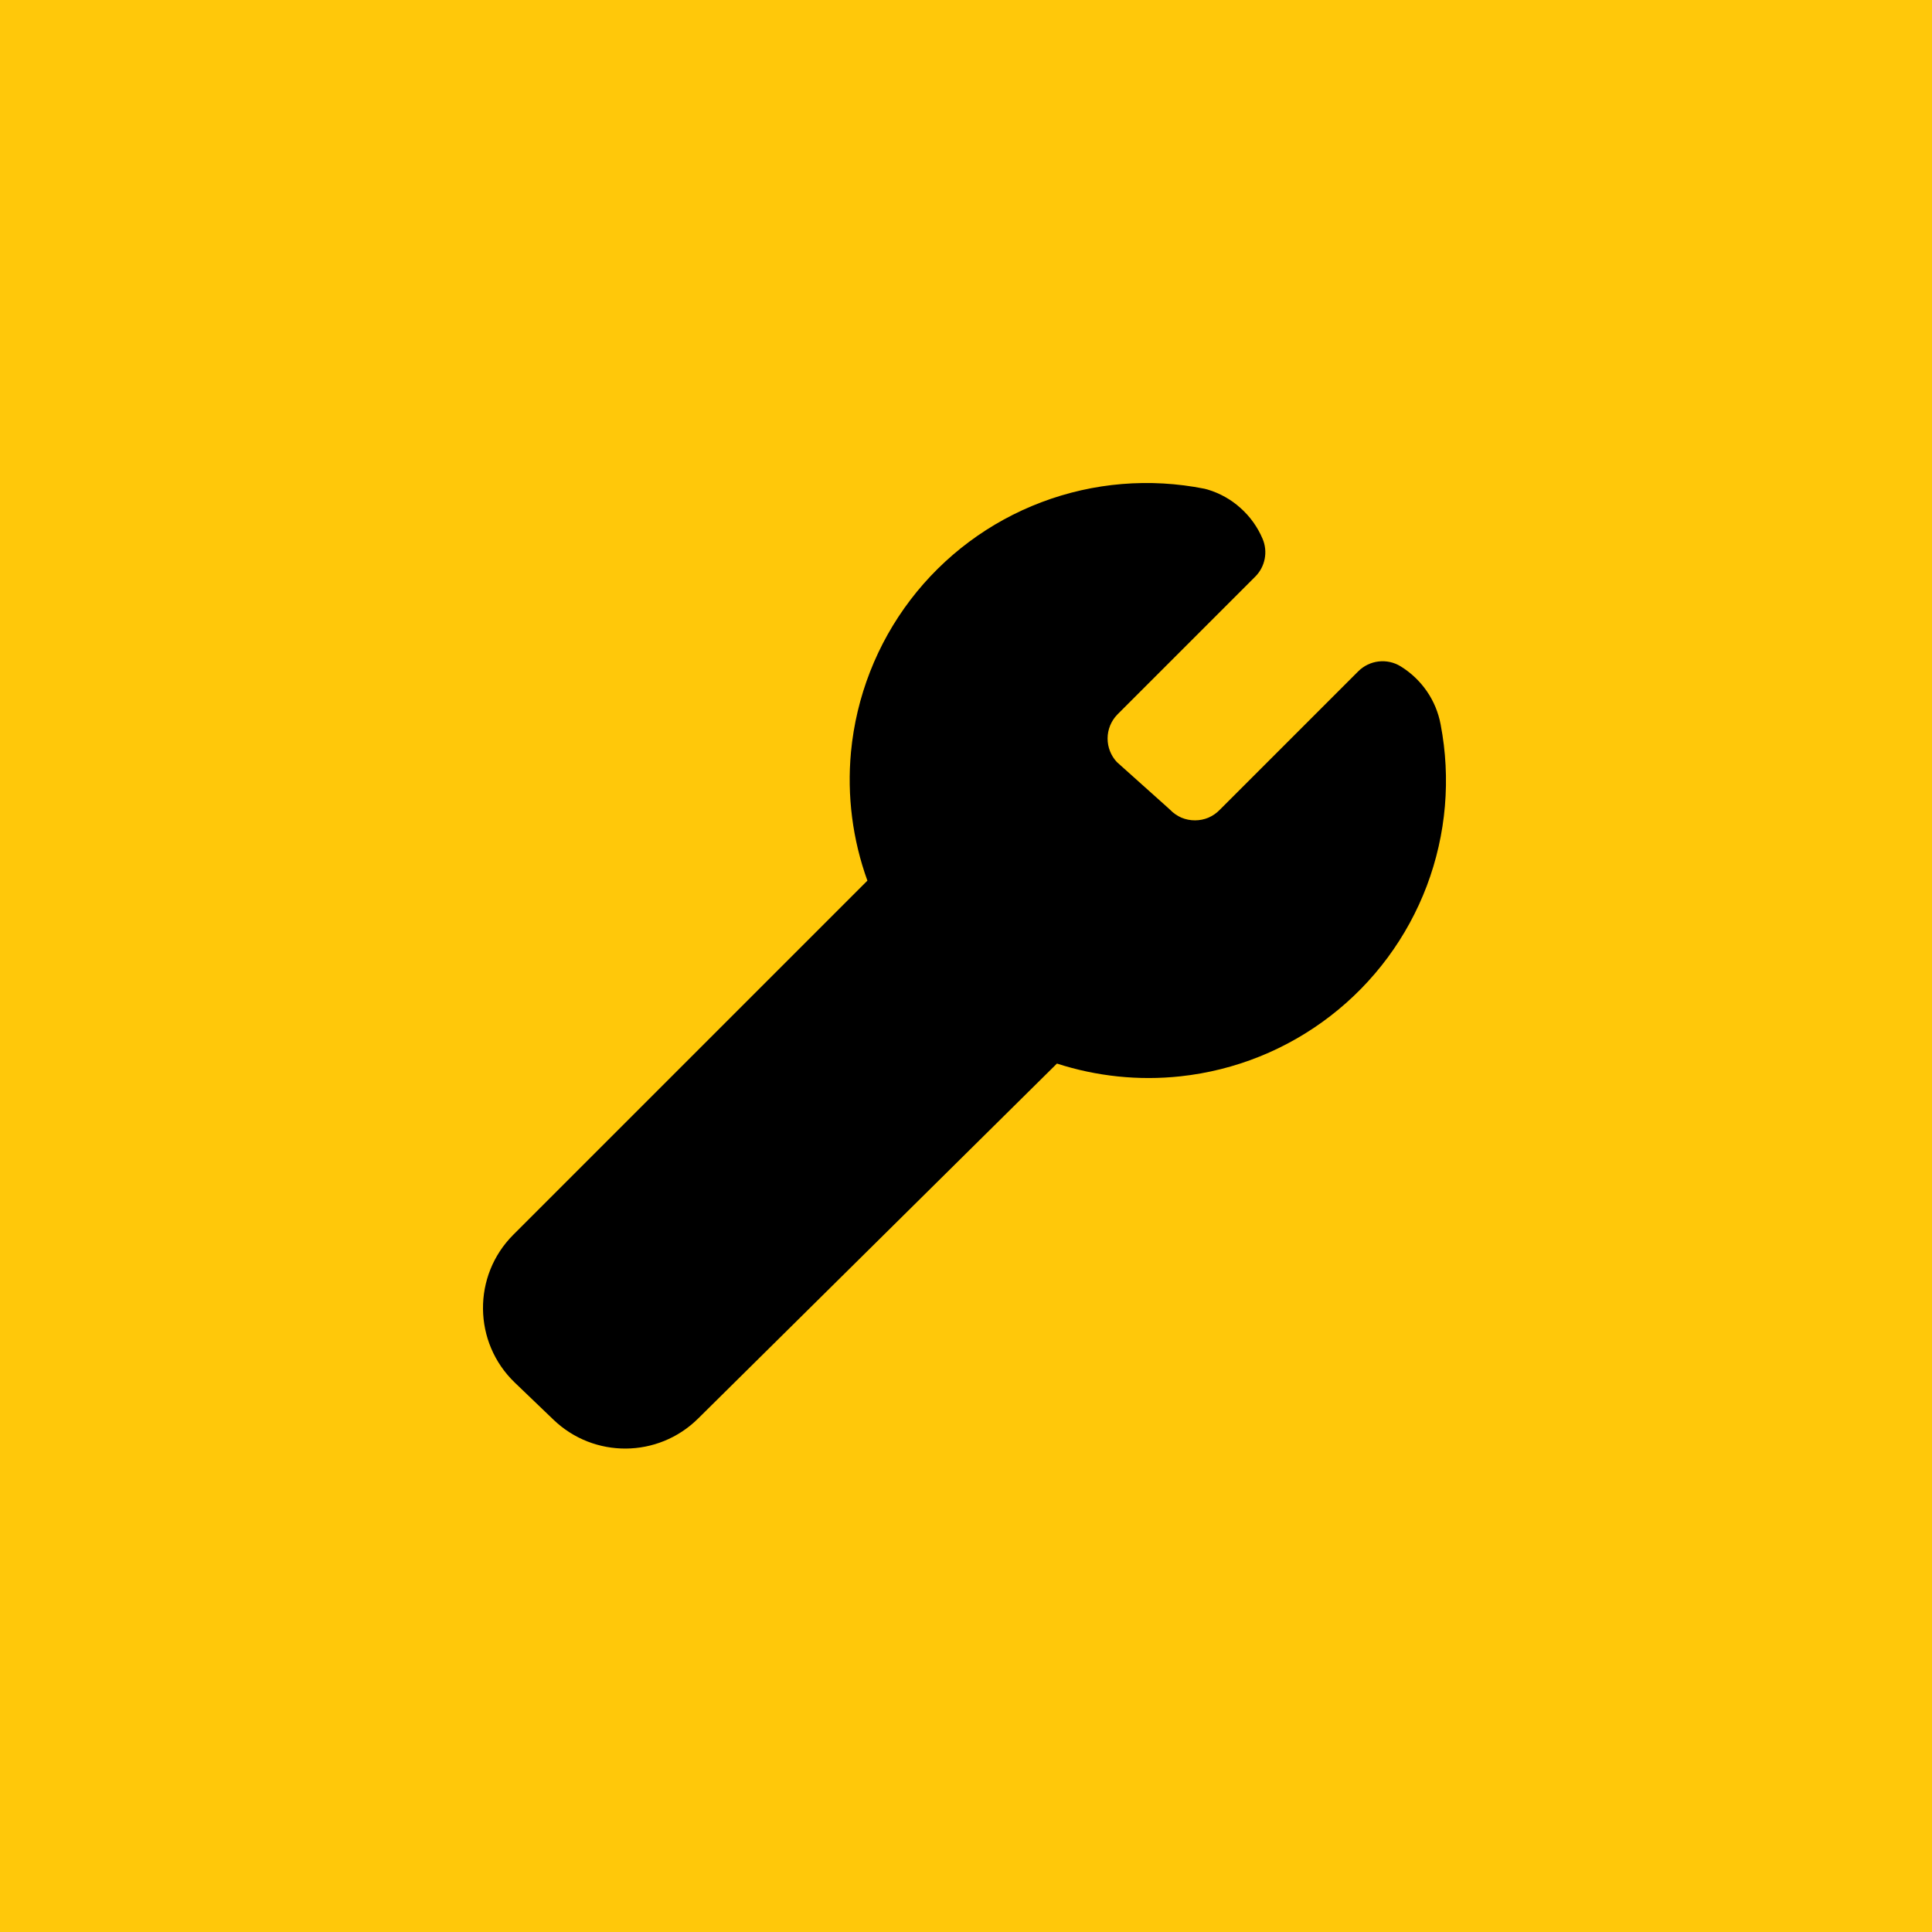
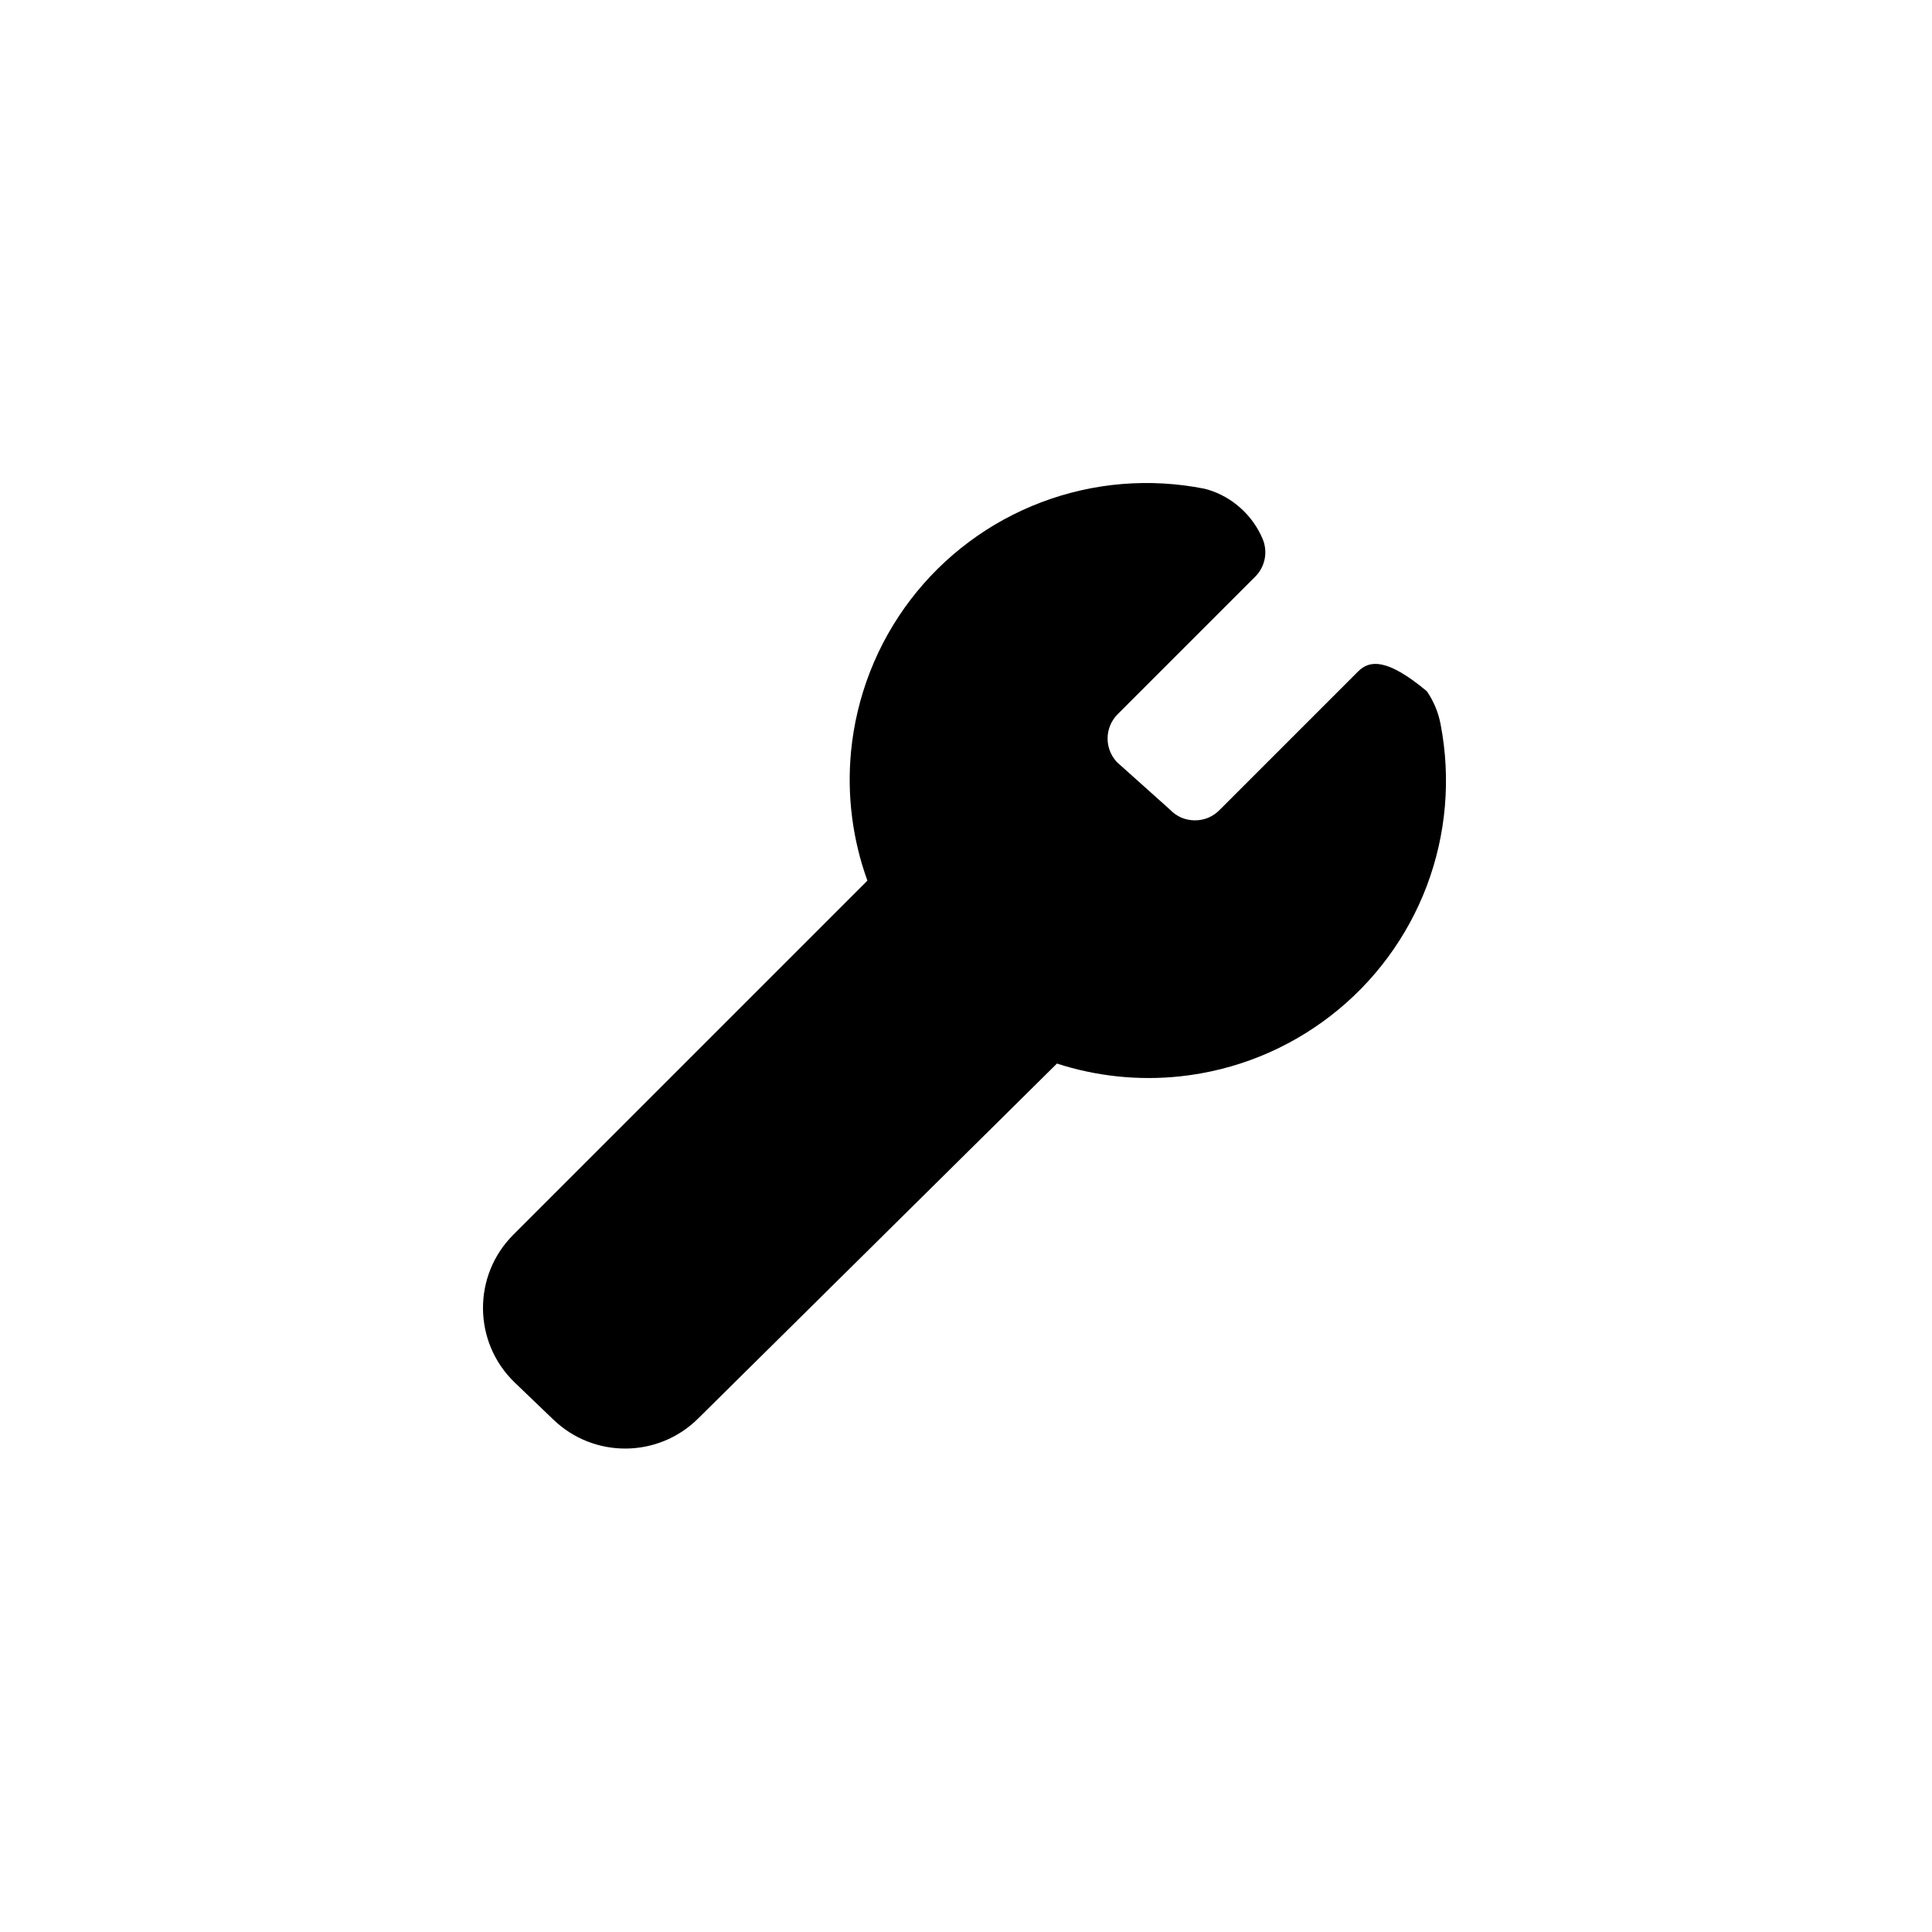
<svg xmlns="http://www.w3.org/2000/svg" width="28" height="28" viewBox="0 0 28 28" fill="none">
-   <rect width="28" height="28" fill="#FFC80A" />
-   <path fill-rule="evenodd" clip-rule="evenodd" d="M17.456 7.083C16.666 6.926 15.848 6.993 15.095 7.278C14.342 7.562 13.683 8.053 13.195 8.693C12.707 9.333 12.409 10.098 12.333 10.899C12.274 11.533 12.356 12.169 12.571 12.763L7.439 17.895C6.845 18.489 6.855 19.456 7.461 20.038L8.022 20.576C8.609 21.139 9.537 21.132 10.116 20.56L15.318 15.414C15.893 15.6 16.502 15.664 17.106 15.599C17.899 15.514 18.652 15.211 19.283 14.723C19.914 14.236 20.397 13.583 20.679 12.837C20.96 12.092 21.029 11.283 20.879 10.501C20.847 10.328 20.779 10.163 20.679 10.018C20.579 9.873 20.45 9.75 20.299 9.657C20.102 9.536 19.848 9.566 19.684 9.73L17.684 11.73L17.678 11.736C17.631 11.785 17.575 11.823 17.514 11.85C17.452 11.876 17.385 11.889 17.318 11.889C17.251 11.889 17.184 11.876 17.122 11.85C17.061 11.823 17.005 11.785 16.958 11.736C16.949 11.727 16.941 11.719 16.931 11.711L16.186 11.044C16.1 10.951 16.052 10.83 16.052 10.703C16.052 10.573 16.103 10.448 16.194 10.355L18.192 8.357C18.336 8.213 18.378 7.995 18.298 7.808C18.226 7.638 18.117 7.486 17.979 7.363C17.842 7.239 17.679 7.148 17.502 7.095C17.487 7.09 17.471 7.086 17.456 7.083Z" fill="black" />
+   <path fill-rule="evenodd" clip-rule="evenodd" d="M17.456 7.083C16.666 6.926 15.848 6.993 15.095 7.278C14.342 7.562 13.683 8.053 13.195 8.693C12.707 9.333 12.409 10.098 12.333 10.899C12.274 11.533 12.356 12.169 12.571 12.763L7.439 17.895C6.845 18.489 6.855 19.456 7.461 20.038L8.022 20.576C8.609 21.139 9.537 21.132 10.116 20.56L15.318 15.414C15.893 15.6 16.502 15.664 17.106 15.599C17.899 15.514 18.652 15.211 19.283 14.723C19.914 14.236 20.397 13.583 20.679 12.837C20.96 12.092 21.029 11.283 20.879 10.501C20.847 10.328 20.779 10.163 20.679 10.018C20.102 9.536 19.848 9.566 19.684 9.73L17.684 11.73L17.678 11.736C17.631 11.785 17.575 11.823 17.514 11.85C17.452 11.876 17.385 11.889 17.318 11.889C17.251 11.889 17.184 11.876 17.122 11.85C17.061 11.823 17.005 11.785 16.958 11.736C16.949 11.727 16.941 11.719 16.931 11.711L16.186 11.044C16.1 10.951 16.052 10.83 16.052 10.703C16.052 10.573 16.103 10.448 16.194 10.355L18.192 8.357C18.336 8.213 18.378 7.995 18.298 7.808C18.226 7.638 18.117 7.486 17.979 7.363C17.842 7.239 17.679 7.148 17.502 7.095C17.487 7.09 17.471 7.086 17.456 7.083Z" fill="black" />
</svg>